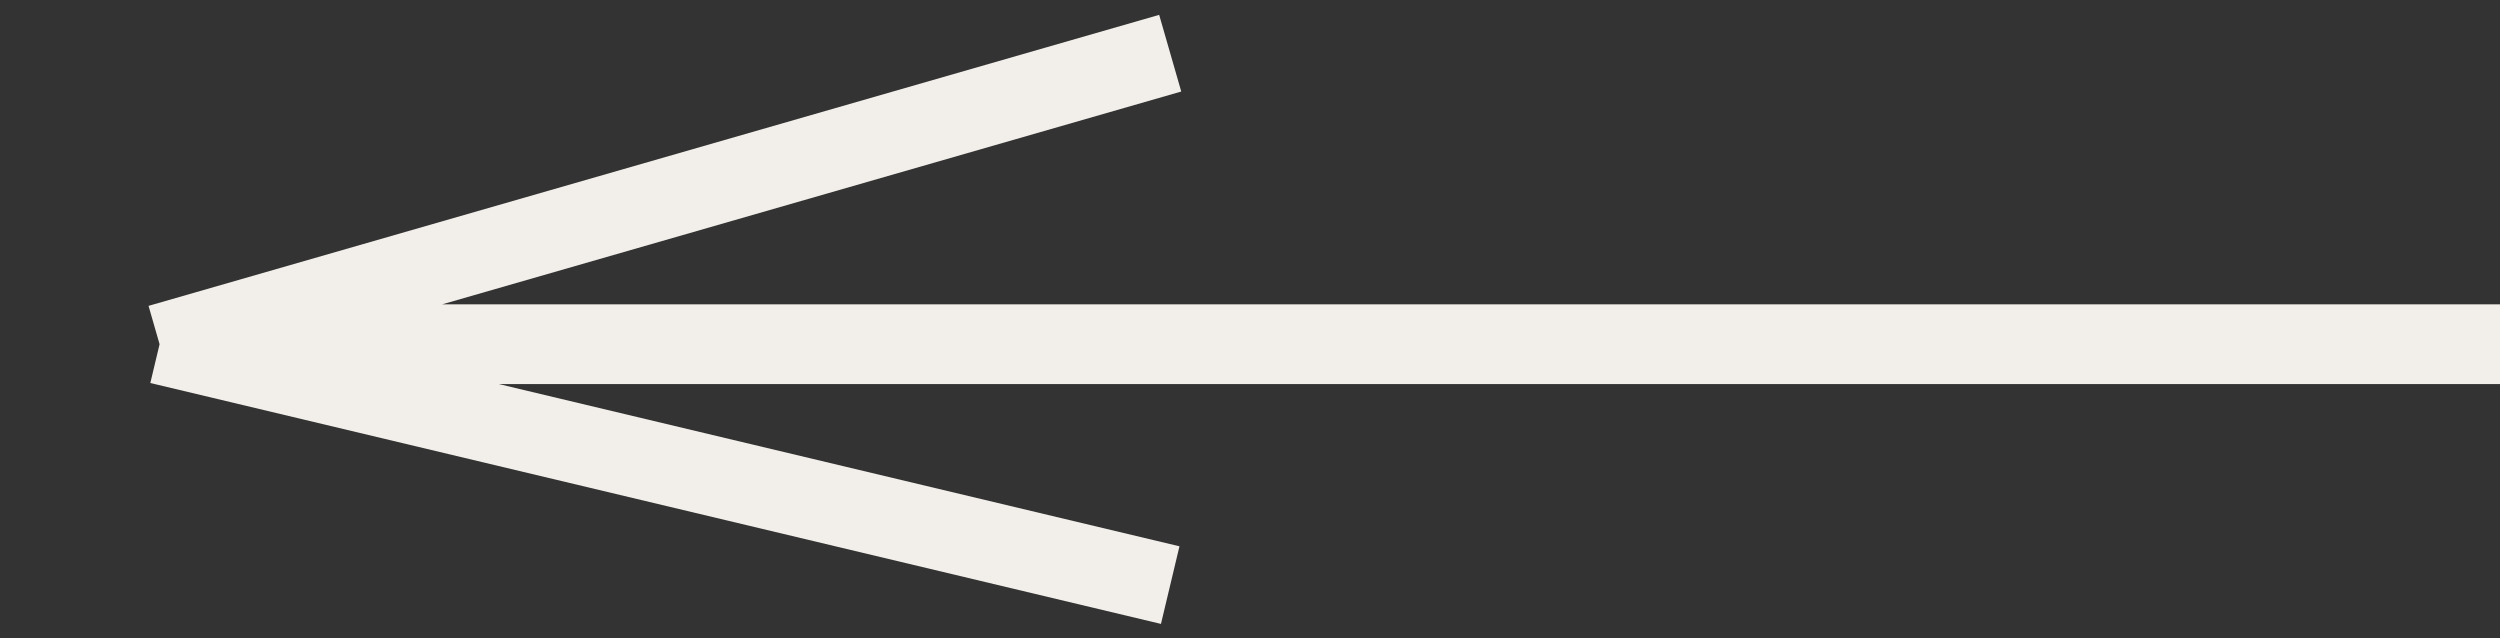
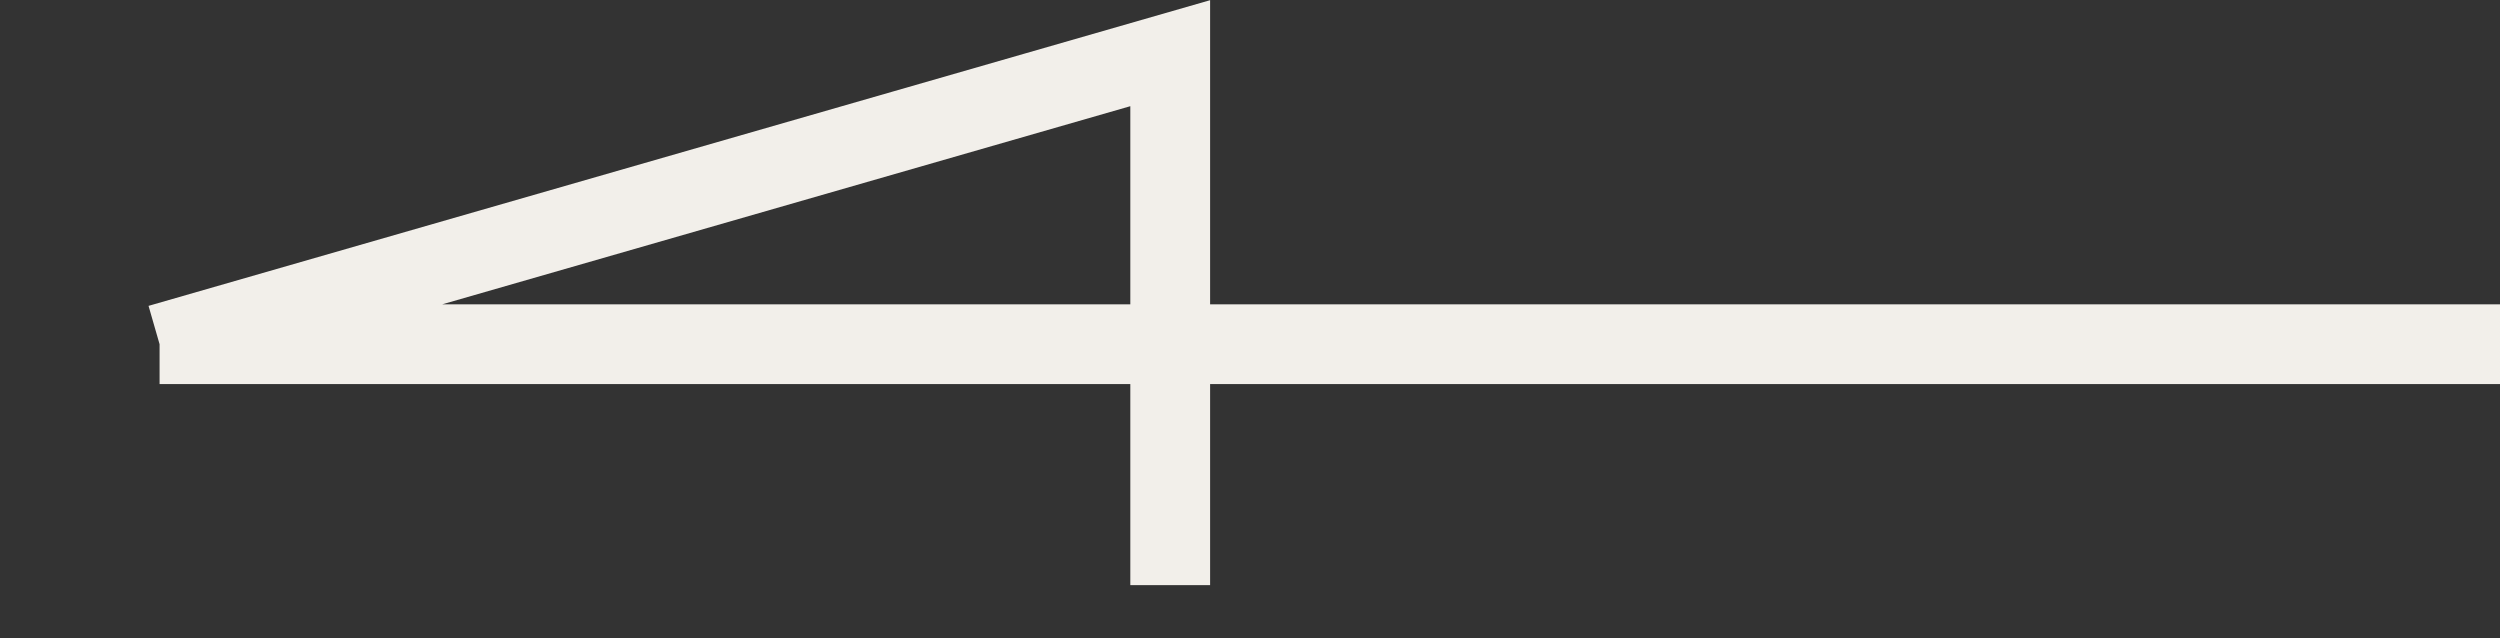
<svg xmlns="http://www.w3.org/2000/svg" width="47" height="12" viewBox="0 0 47 12" fill="none">
  <rect x="0" y="0" width="47" height="12" fill="#333333" stroke="none" />
-   <path d="M47 6.471H3M3 6.471L22 1M3 6.471L22 11" stroke="#F2EFEA" stroke-width="1.5" />
+   <path d="M47 6.471H3M3 6.471L22 1L22 11" stroke="#F2EFEA" stroke-width="1.5" />
</svg>